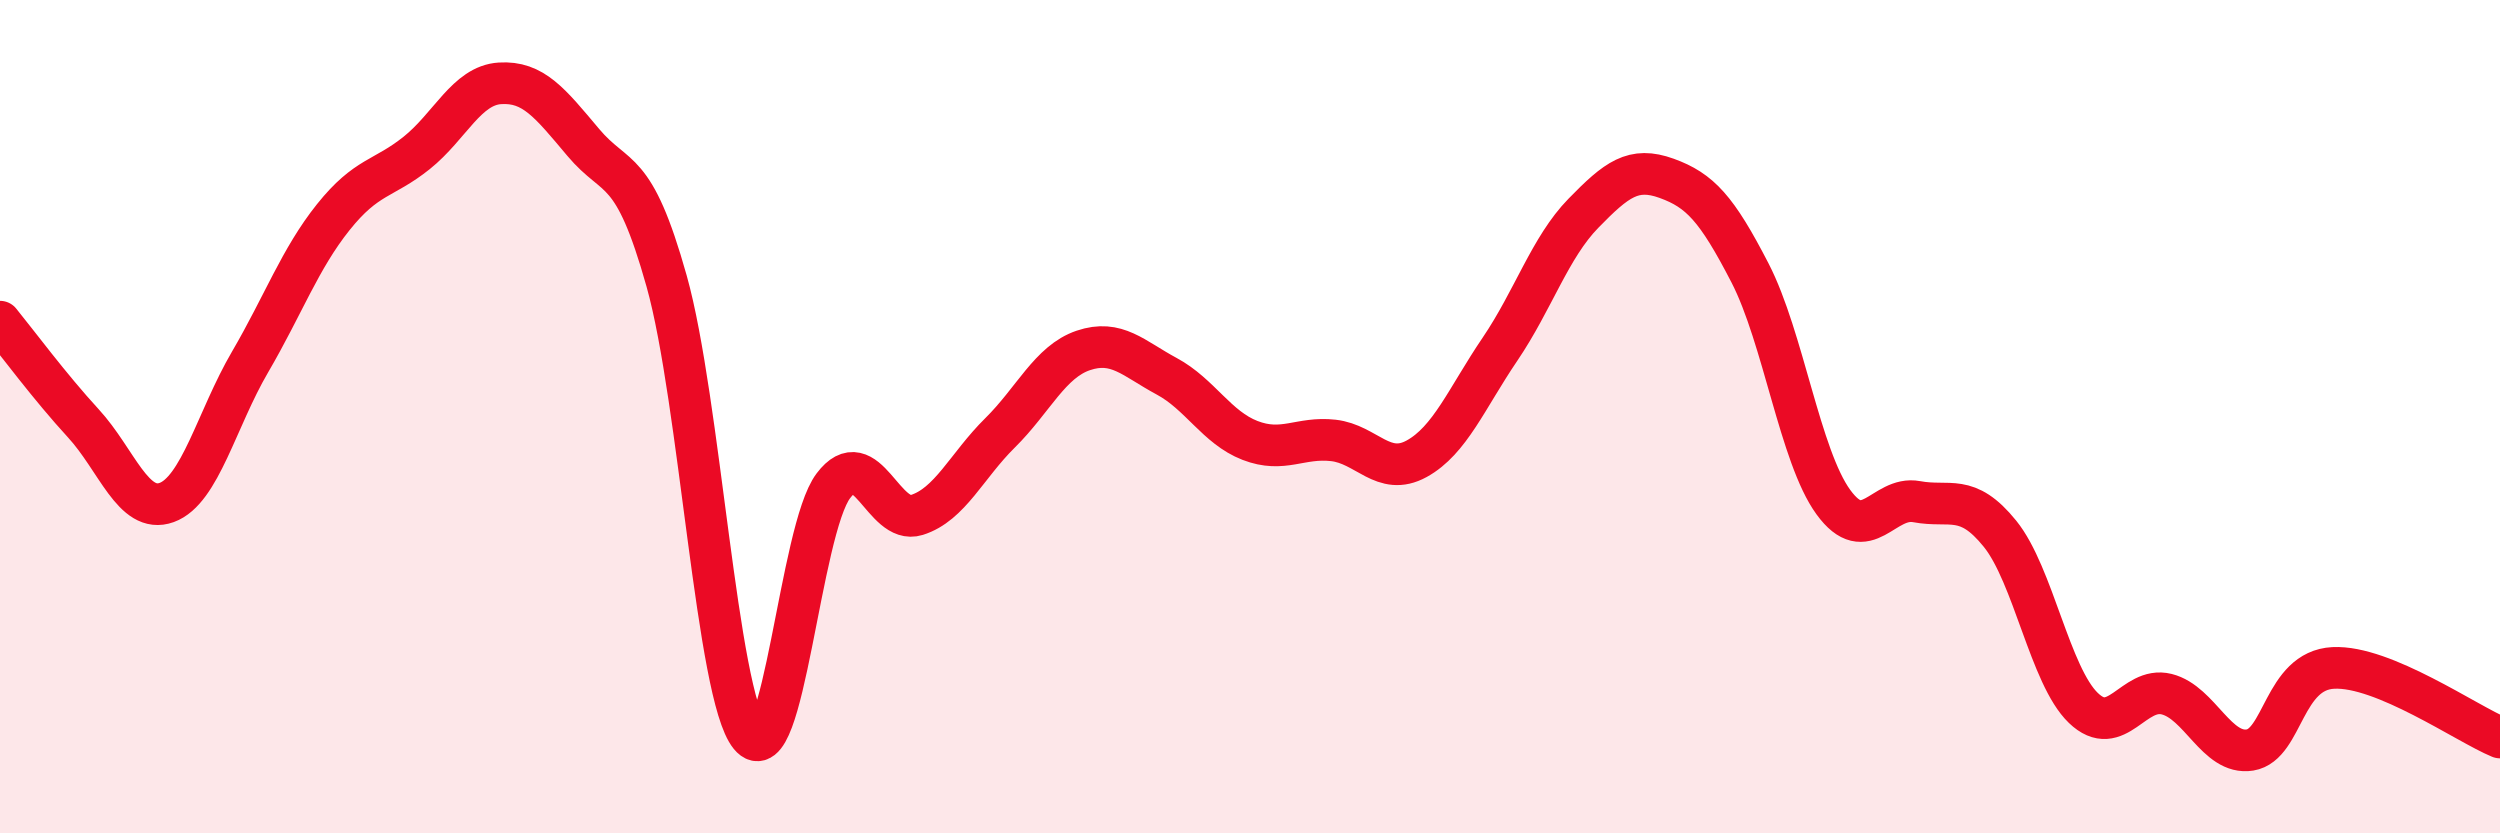
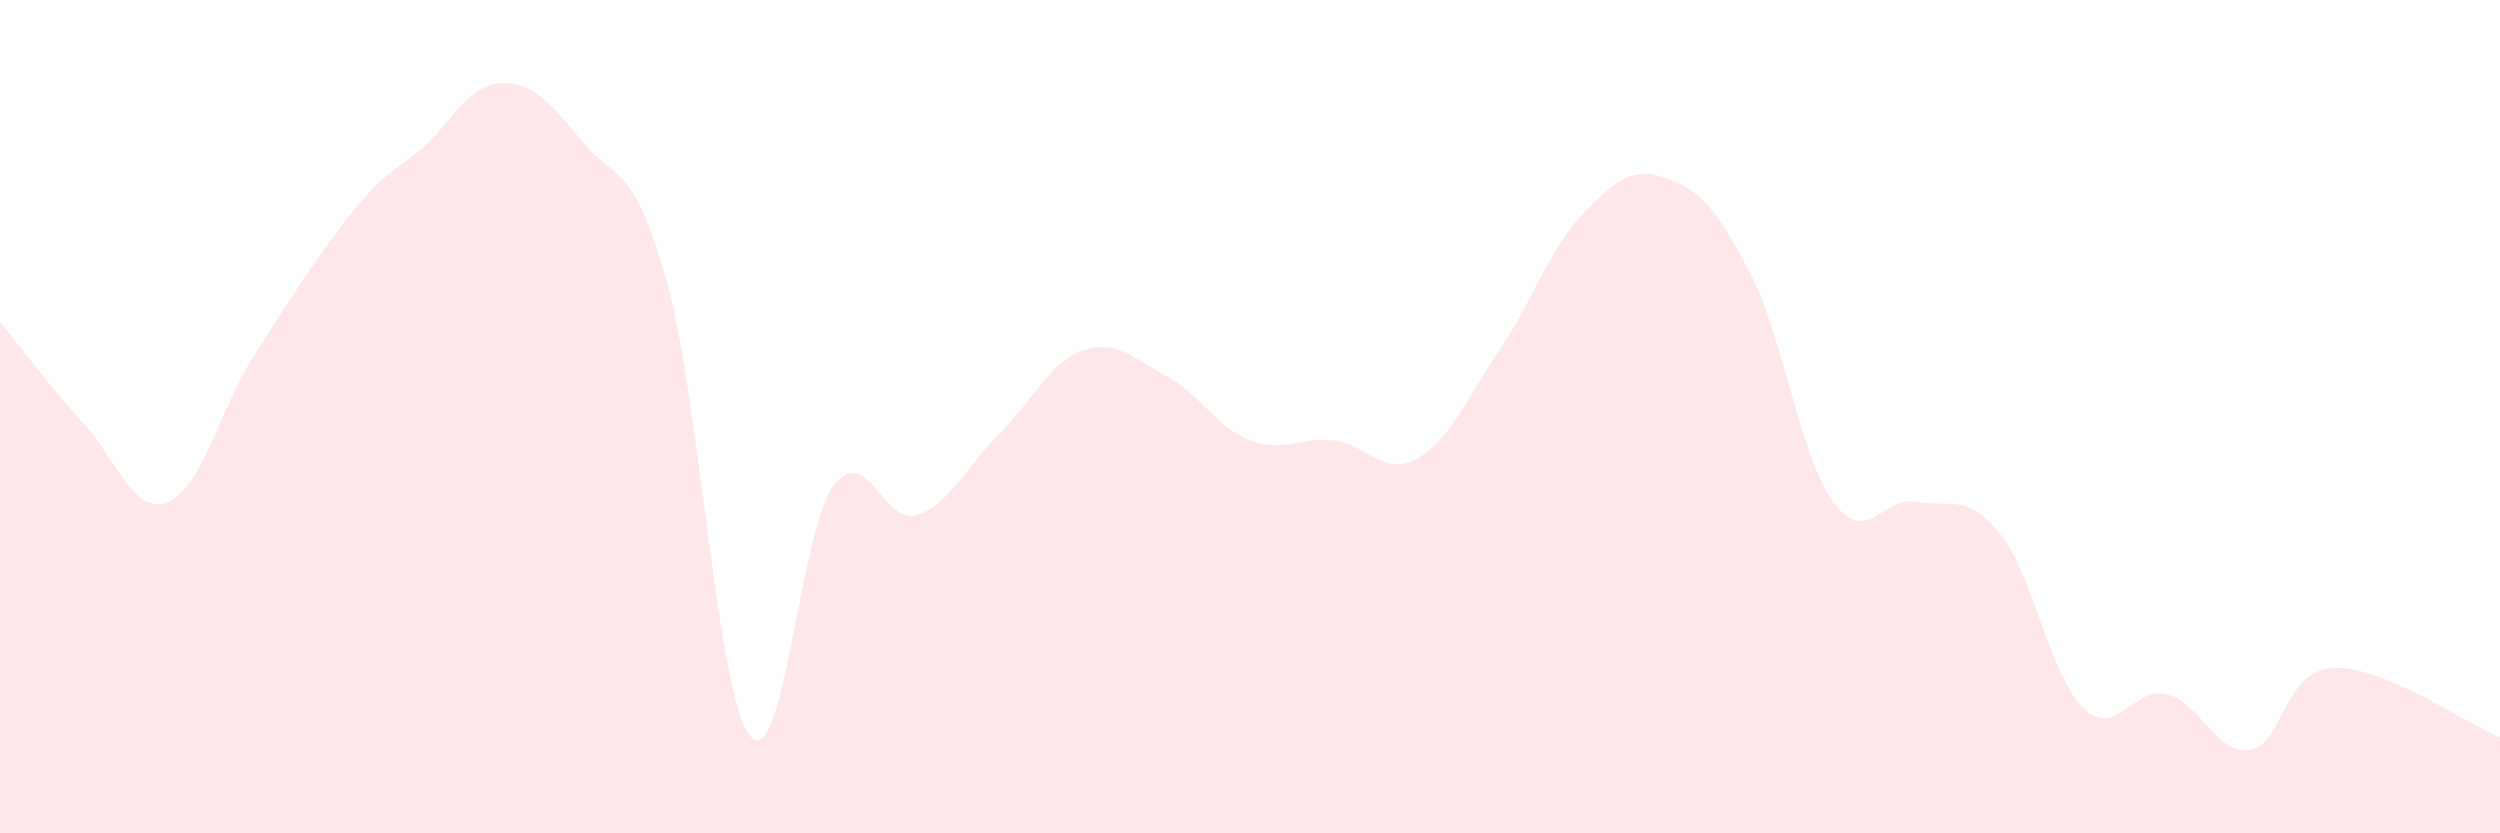
<svg xmlns="http://www.w3.org/2000/svg" width="60" height="20" viewBox="0 0 60 20">
-   <path d="M 0,7.72 C 0.4,8.21 1.2,9.29 2,10.16 C 2.8,11.03 3.2,12.35 4,12.06 C 4.8,11.77 5.2,10.06 6,8.69 C 6.8,7.32 7.2,6.21 8,5.21 C 8.8,4.21 9.2,4.31 10,3.67 C 10.8,3.03 11.2,2.05 12,2 C 12.8,1.95 13.2,2.47 14,3.42 C 14.8,4.37 15.2,3.9 16,6.75 C 16.8,9.6 17.2,16.68 18,17.66 C 18.8,18.64 19.2,12.72 20,11.66 C 20.8,10.6 21.2,12.61 22,12.36 C 22.8,12.11 23.2,11.18 24,10.39 C 24.8,9.6 25.2,8.68 26,8.41 C 26.8,8.14 27.2,8.6 28,9.03 C 28.8,9.46 29.2,10.26 30,10.57 C 30.8,10.88 31.2,10.48 32,10.57 C 32.8,10.66 33.2,11.45 34,11.01 C 34.8,10.57 35.2,9.56 36,8.38 C 36.8,7.2 37.2,5.94 38,5.12 C 38.8,4.3 39.2,3.99 40,4.28 C 40.8,4.57 41.2,5 42,6.55 C 42.8,8.1 43.2,10.95 44,12.05 C 44.8,13.15 45.2,11.89 46,12.04 C 46.8,12.19 47.2,11.82 48,12.81 C 48.8,13.8 49.2,16.22 50,16.99 C 50.8,17.76 51.2,16.46 52,16.66 C 52.8,16.86 53.2,18.13 54,18 C 54.8,17.87 54.8,16.09 56,16.03 C 57.2,15.97 59.2,17.37 60,17.7L60 20L0 20Z" fill="#EB0A25" opacity="0.1" stroke-linecap="round" stroke-linejoin="round" />
-   <path d="M 0,7.72 C 0.4,8.21 1.2,9.29 2,10.16 C 2.8,11.03 3.2,12.35 4,12.06 C 4.8,11.77 5.2,10.06 6,8.69 C 6.8,7.32 7.2,6.21 8,5.21 C 8.8,4.21 9.2,4.31 10,3.67 C 10.8,3.03 11.2,2.05 12,2 C 12.8,1.95 13.2,2.47 14,3.42 C 14.8,4.37 15.2,3.9 16,6.75 C 16.8,9.6 17.2,16.68 18,17.66 C 18.8,18.64 19.2,12.72 20,11.66 C 20.8,10.6 21.2,12.61 22,12.36 C 22.8,12.11 23.2,11.18 24,10.39 C 24.8,9.6 25.2,8.68 26,8.41 C 26.8,8.14 27.2,8.6 28,9.03 C 28.8,9.46 29.2,10.26 30,10.57 C 30.8,10.88 31.2,10.48 32,10.57 C 32.8,10.66 33.2,11.45 34,11.01 C 34.8,10.57 35.2,9.56 36,8.38 C 36.8,7.2 37.2,5.94 38,5.12 C 38.8,4.3 39.2,3.99 40,4.28 C 40.8,4.57 41.2,5 42,6.55 C 42.8,8.1 43.2,10.95 44,12.05 C 44.8,13.15 45.2,11.89 46,12.04 C 46.8,12.19 47.2,11.82 48,12.81 C 48.8,13.8 49.2,16.22 50,16.99 C 50.8,17.76 51.2,16.46 52,16.66 C 52.8,16.86 53.2,18.13 54,18 C 54.8,17.87 54.8,16.09 56,16.03 C 57.2,15.97 59.2,17.37 60,17.7" stroke="#EB0A25" stroke-width="1" fill="none" stroke-linecap="round" stroke-linejoin="round" />
+   <path d="M 0,7.72 C 0.4,8.21 1.2,9.29 2,10.16 C 2.8,11.03 3.2,12.35 4,12.06 C 4.8,11.77 5.2,10.06 6,8.69 C 8.8,4.21 9.2,4.31 10,3.67 C 10.8,3.03 11.2,2.05 12,2 C 12.8,1.95 13.2,2.47 14,3.42 C 14.8,4.37 15.2,3.9 16,6.75 C 16.8,9.6 17.2,16.68 18,17.66 C 18.8,18.64 19.2,12.72 20,11.66 C 20.8,10.6 21.2,12.61 22,12.36 C 22.8,12.11 23.2,11.18 24,10.39 C 24.8,9.6 25.2,8.68 26,8.41 C 26.8,8.14 27.2,8.6 28,9.03 C 28.8,9.46 29.2,10.26 30,10.57 C 30.8,10.88 31.2,10.48 32,10.57 C 32.8,10.66 33.2,11.45 34,11.01 C 34.8,10.57 35.2,9.56 36,8.38 C 36.8,7.2 37.2,5.94 38,5.12 C 38.8,4.3 39.2,3.99 40,4.28 C 40.8,4.57 41.2,5 42,6.55 C 42.8,8.1 43.2,10.95 44,12.05 C 44.8,13.15 45.2,11.89 46,12.04 C 46.8,12.19 47.2,11.82 48,12.81 C 48.8,13.8 49.2,16.22 50,16.99 C 50.8,17.76 51.2,16.46 52,16.66 C 52.8,16.86 53.2,18.13 54,18 C 54.8,17.87 54.8,16.09 56,16.03 C 57.2,15.97 59.2,17.37 60,17.7L60 20L0 20Z" fill="#EB0A25" opacity="0.1" stroke-linecap="round" stroke-linejoin="round" />
</svg>